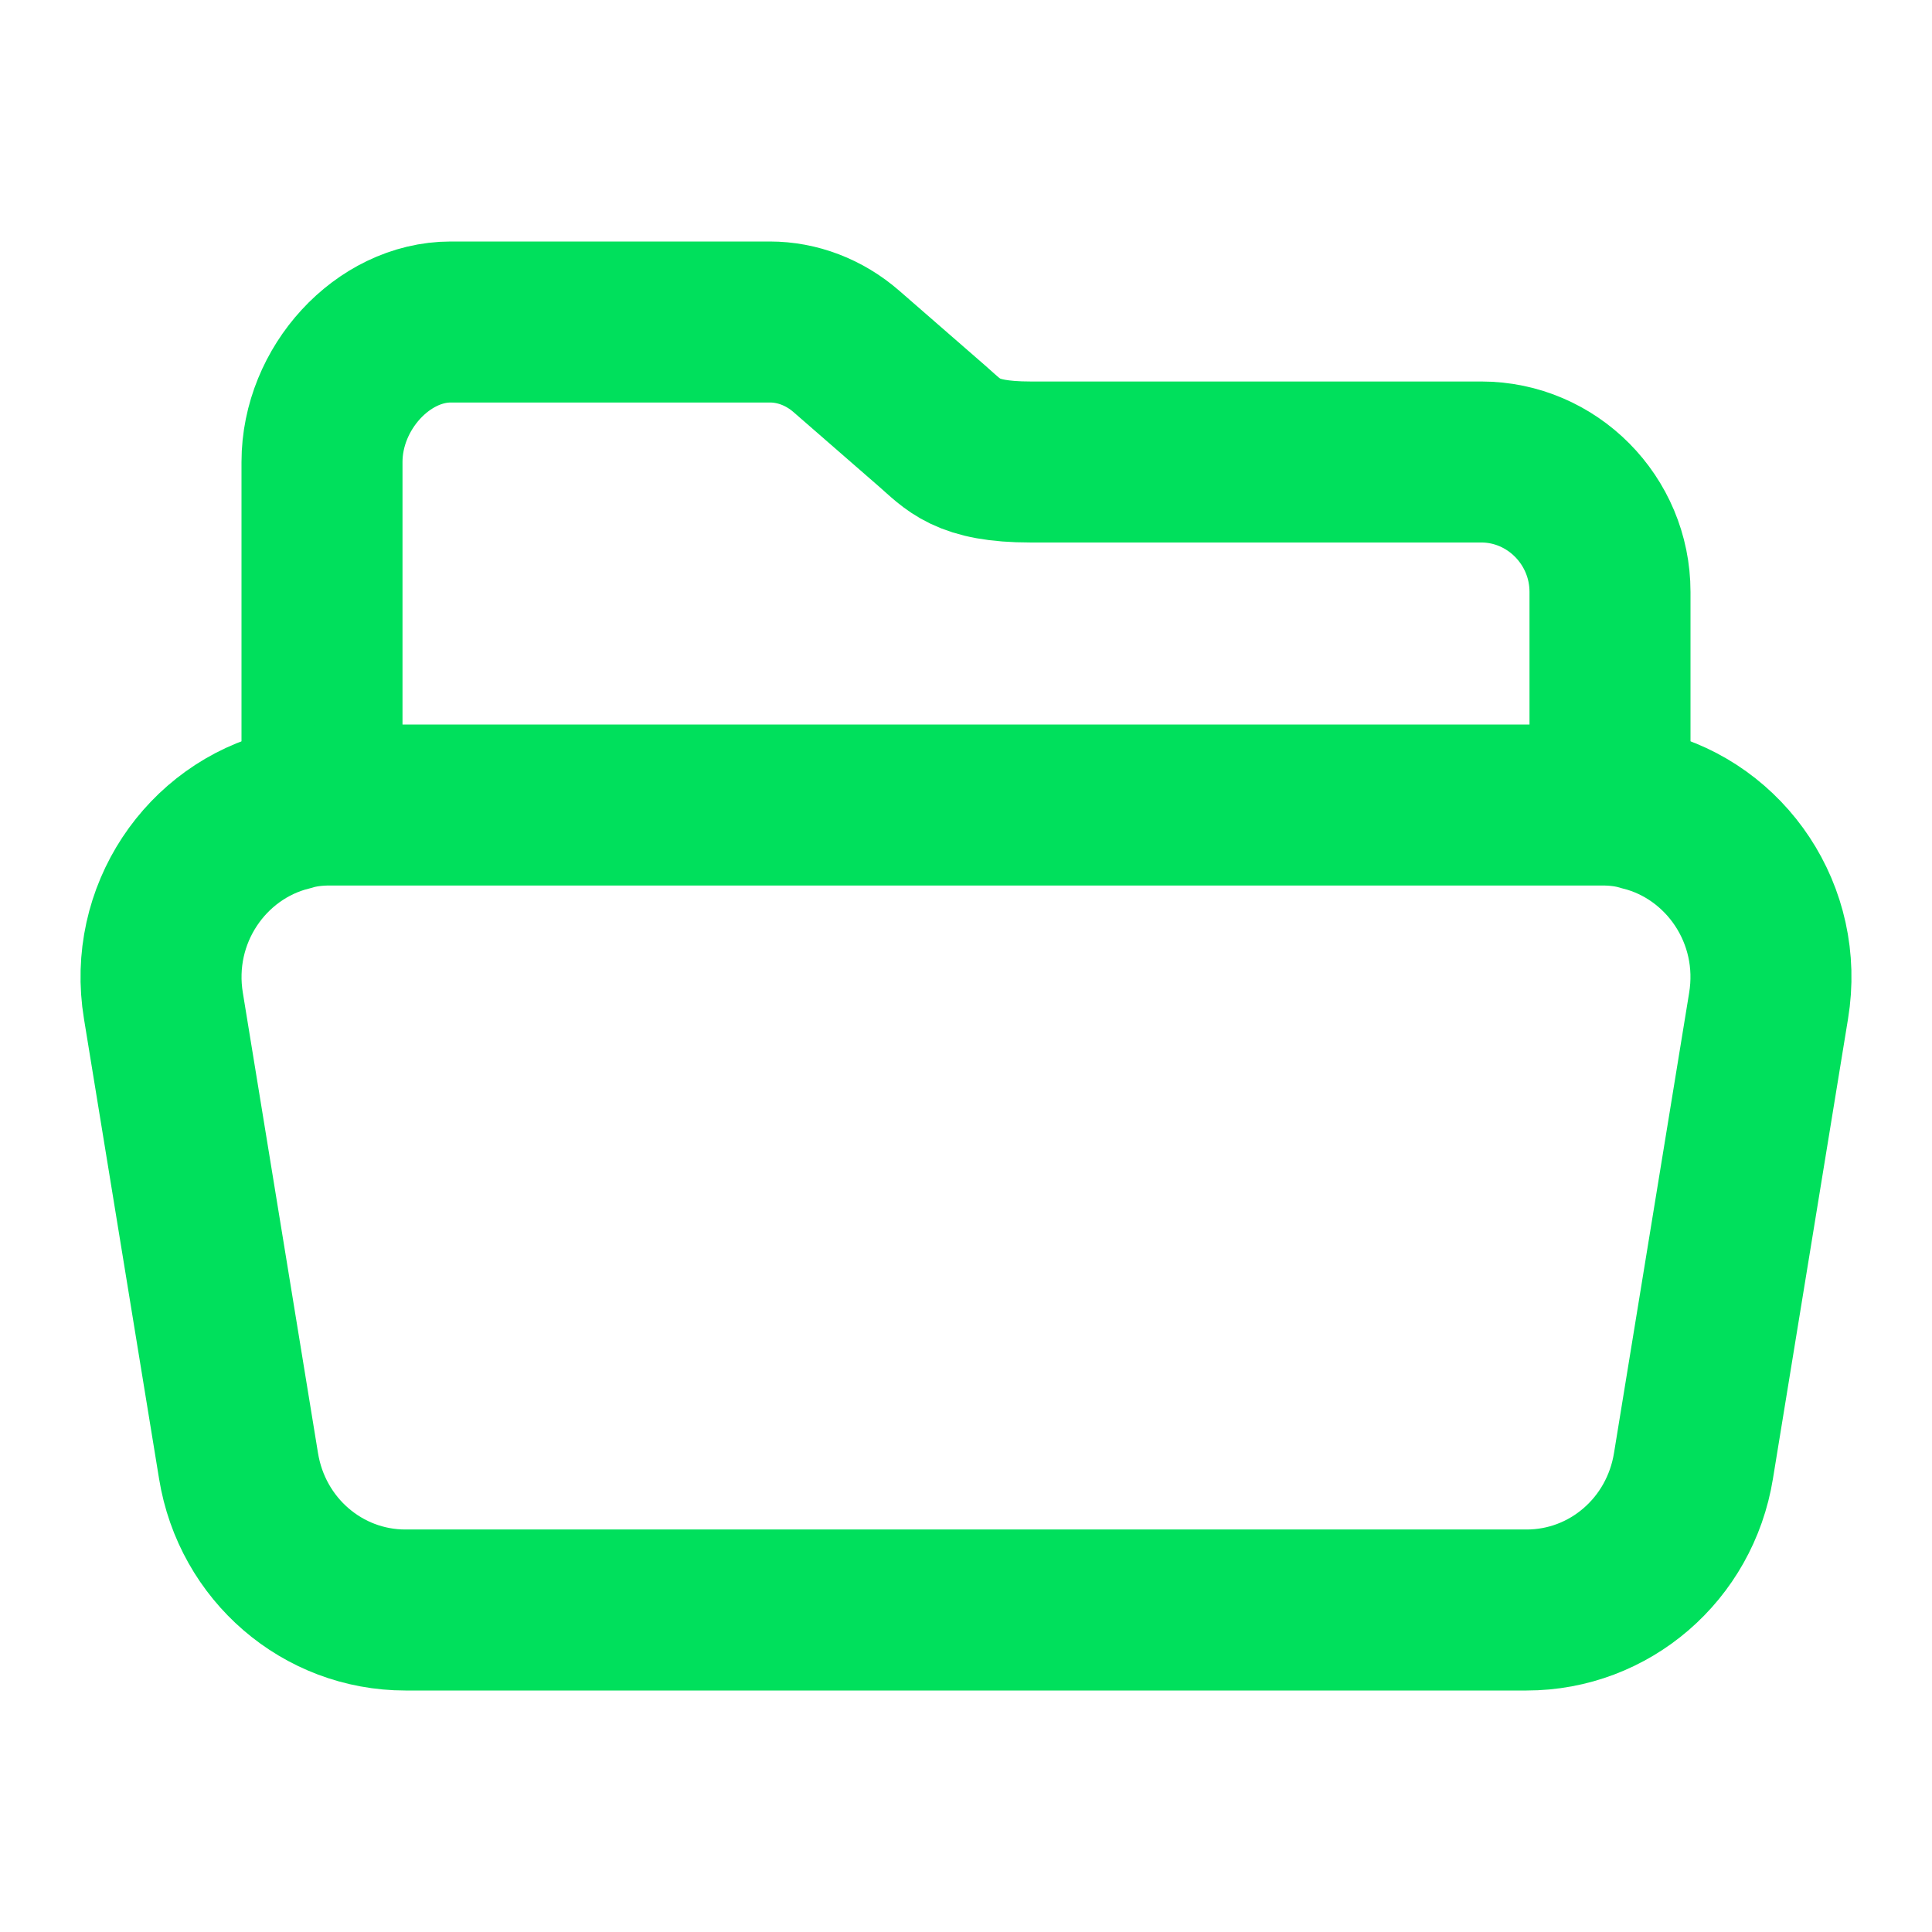
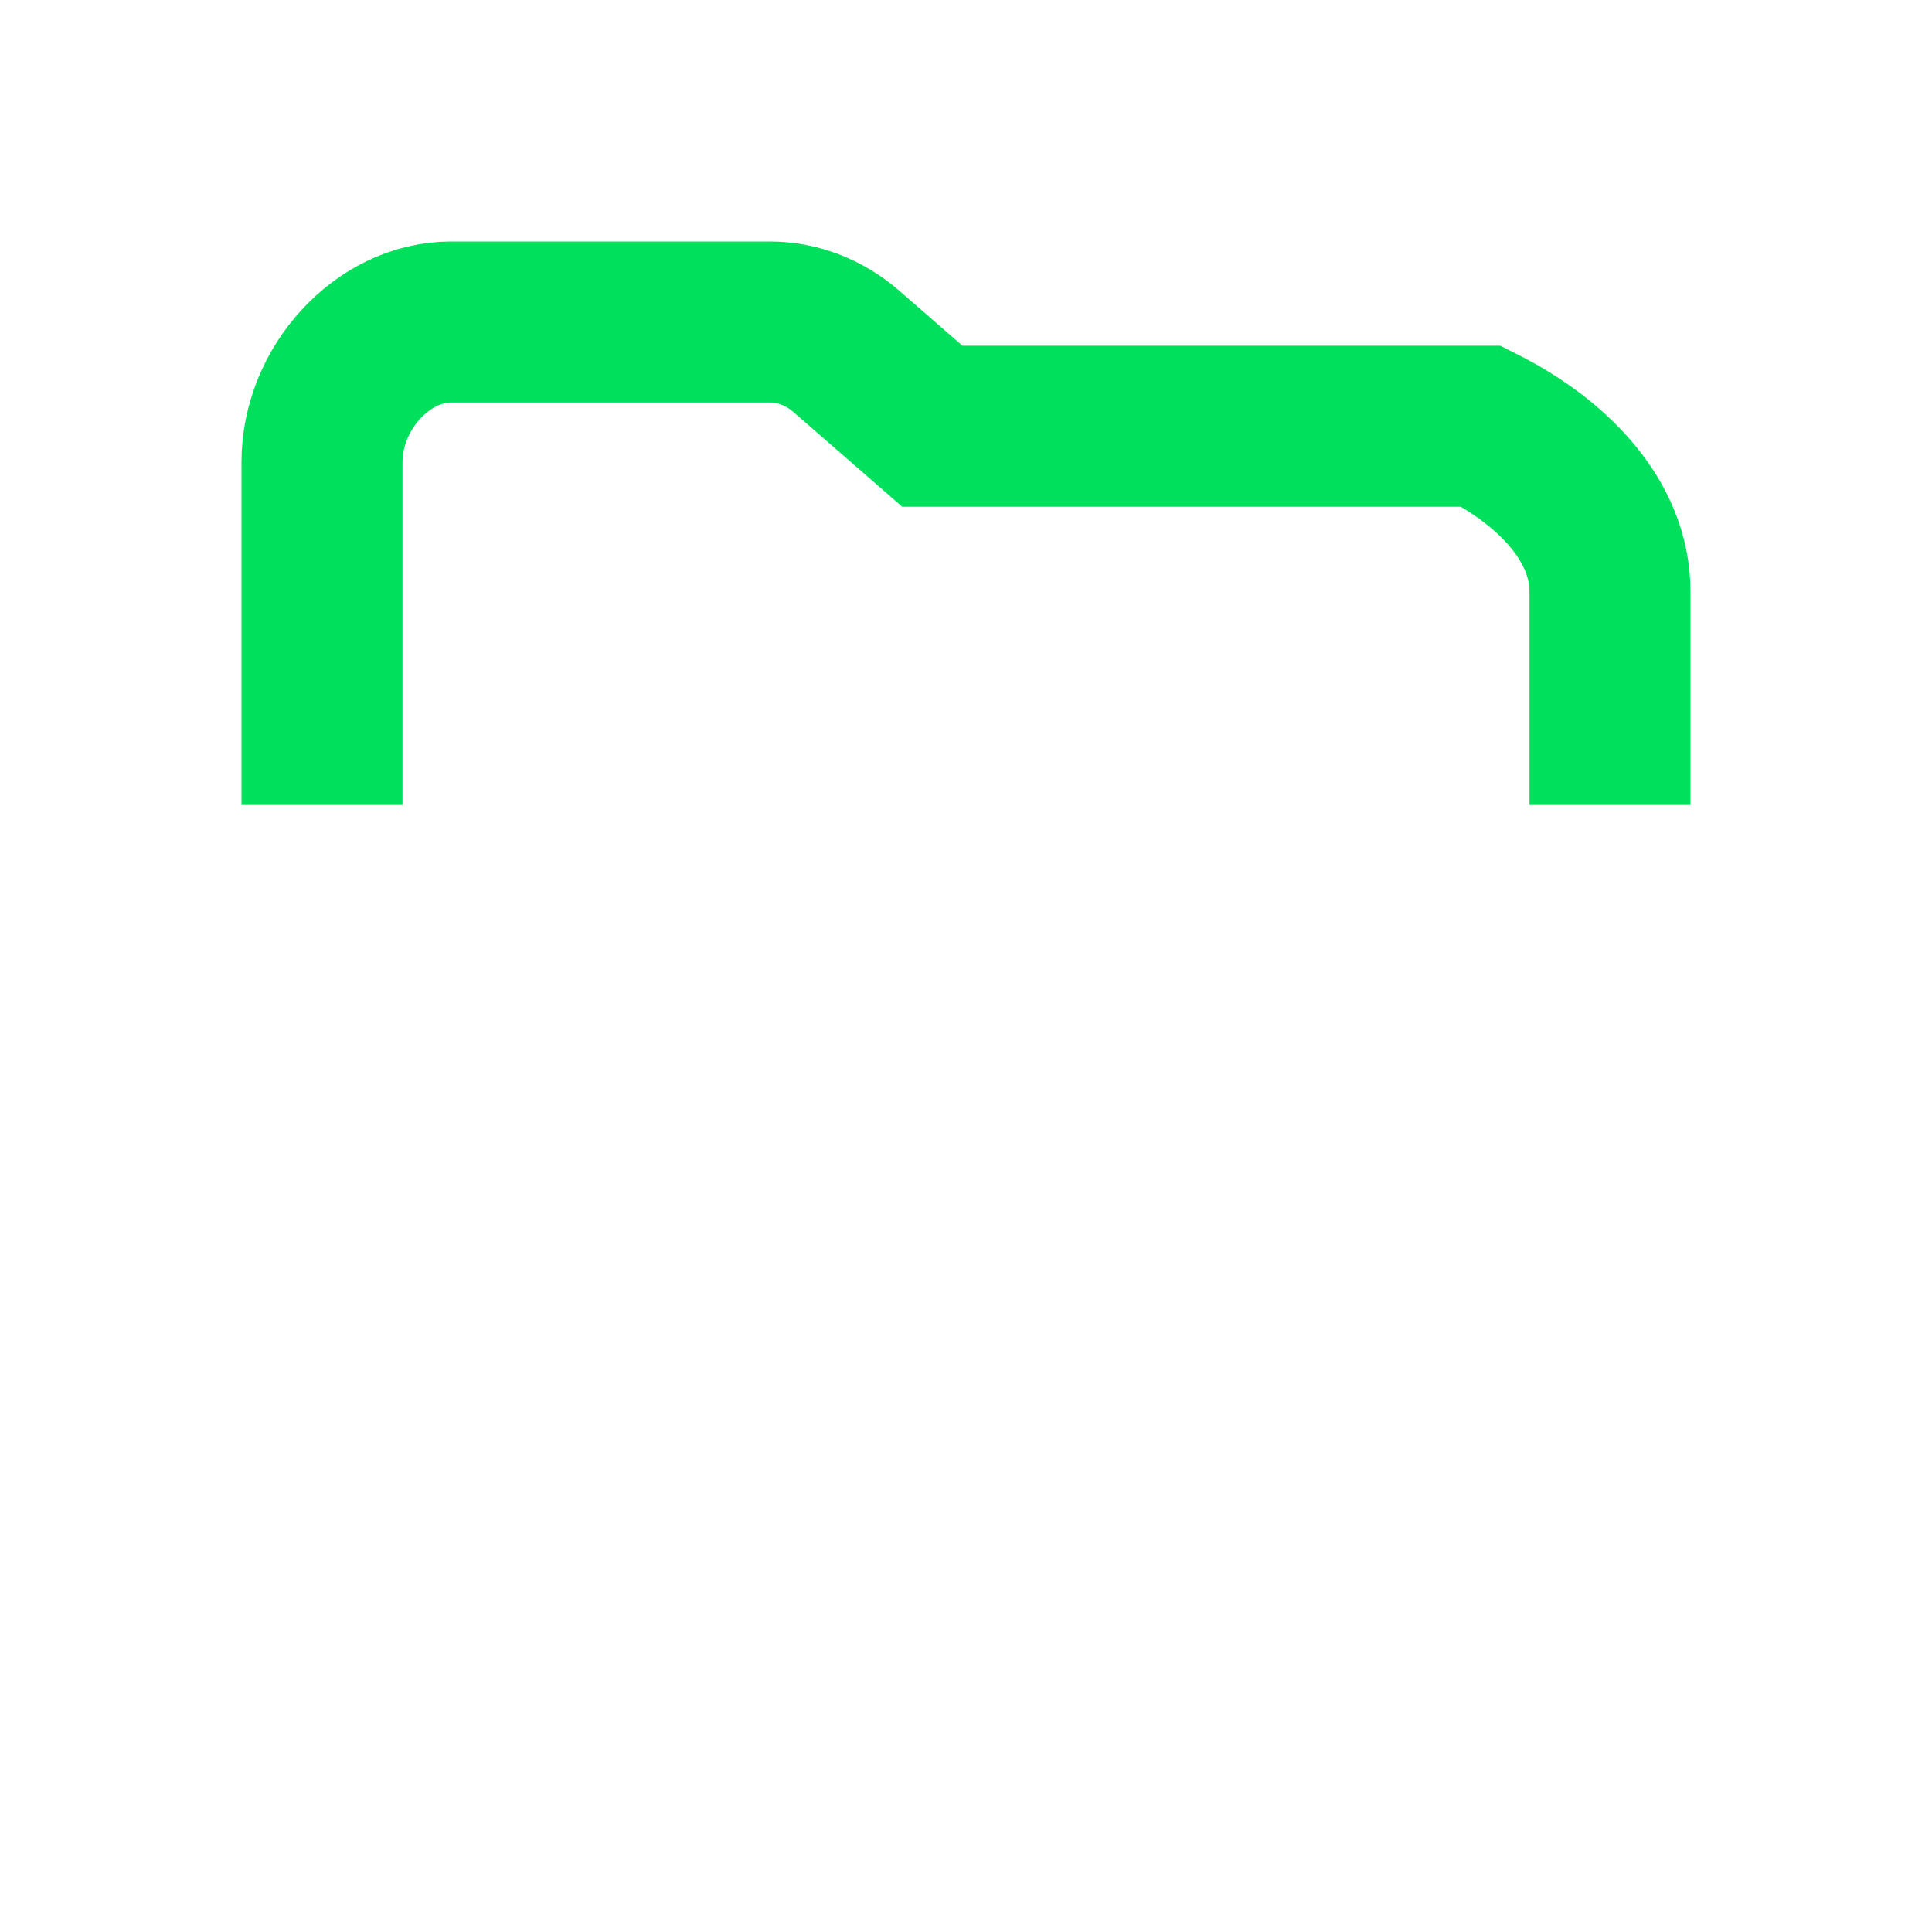
<svg xmlns="http://www.w3.org/2000/svg" width="24" height="24" viewBox="0 0 24 24" fill="none">
-   <path d="M4 10V5.739C4 4.821 4.756 4 5.6 4H9.564C9.902 4 10.24 4.126 10.516 4.367L11.582 5.295C11.849 5.527 12 5.739 12.8 5.739H18.4C19.28 5.739 20 6.464 20 7.353V10" stroke="#00E05C" stroke-width="2" />
-   <path d="M21.97 12.495L21.037 18.209C20.869 19.248 19.991 20 18.964 20H5.036C4.009 20 3.131 19.248 2.963 18.209L2.03 12.495C1.843 11.362 2.562 10.324 3.598 10.067C3.757 10.019 3.925 10 4.102 10H19.898C20.075 10 20.243 10.019 20.402 10.067C21.438 10.324 22.157 11.362 21.97 12.495Z" stroke="#00E05C" stroke-width="2" stroke-linecap="round" />
+   <path d="M4 10V5.739C4 4.821 4.756 4 5.6 4H9.564C9.902 4 10.24 4.126 10.516 4.367L11.582 5.295H18.4C19.28 5.739 20 6.464 20 7.353V10" stroke="#00E05C" stroke-width="2" />
</svg>